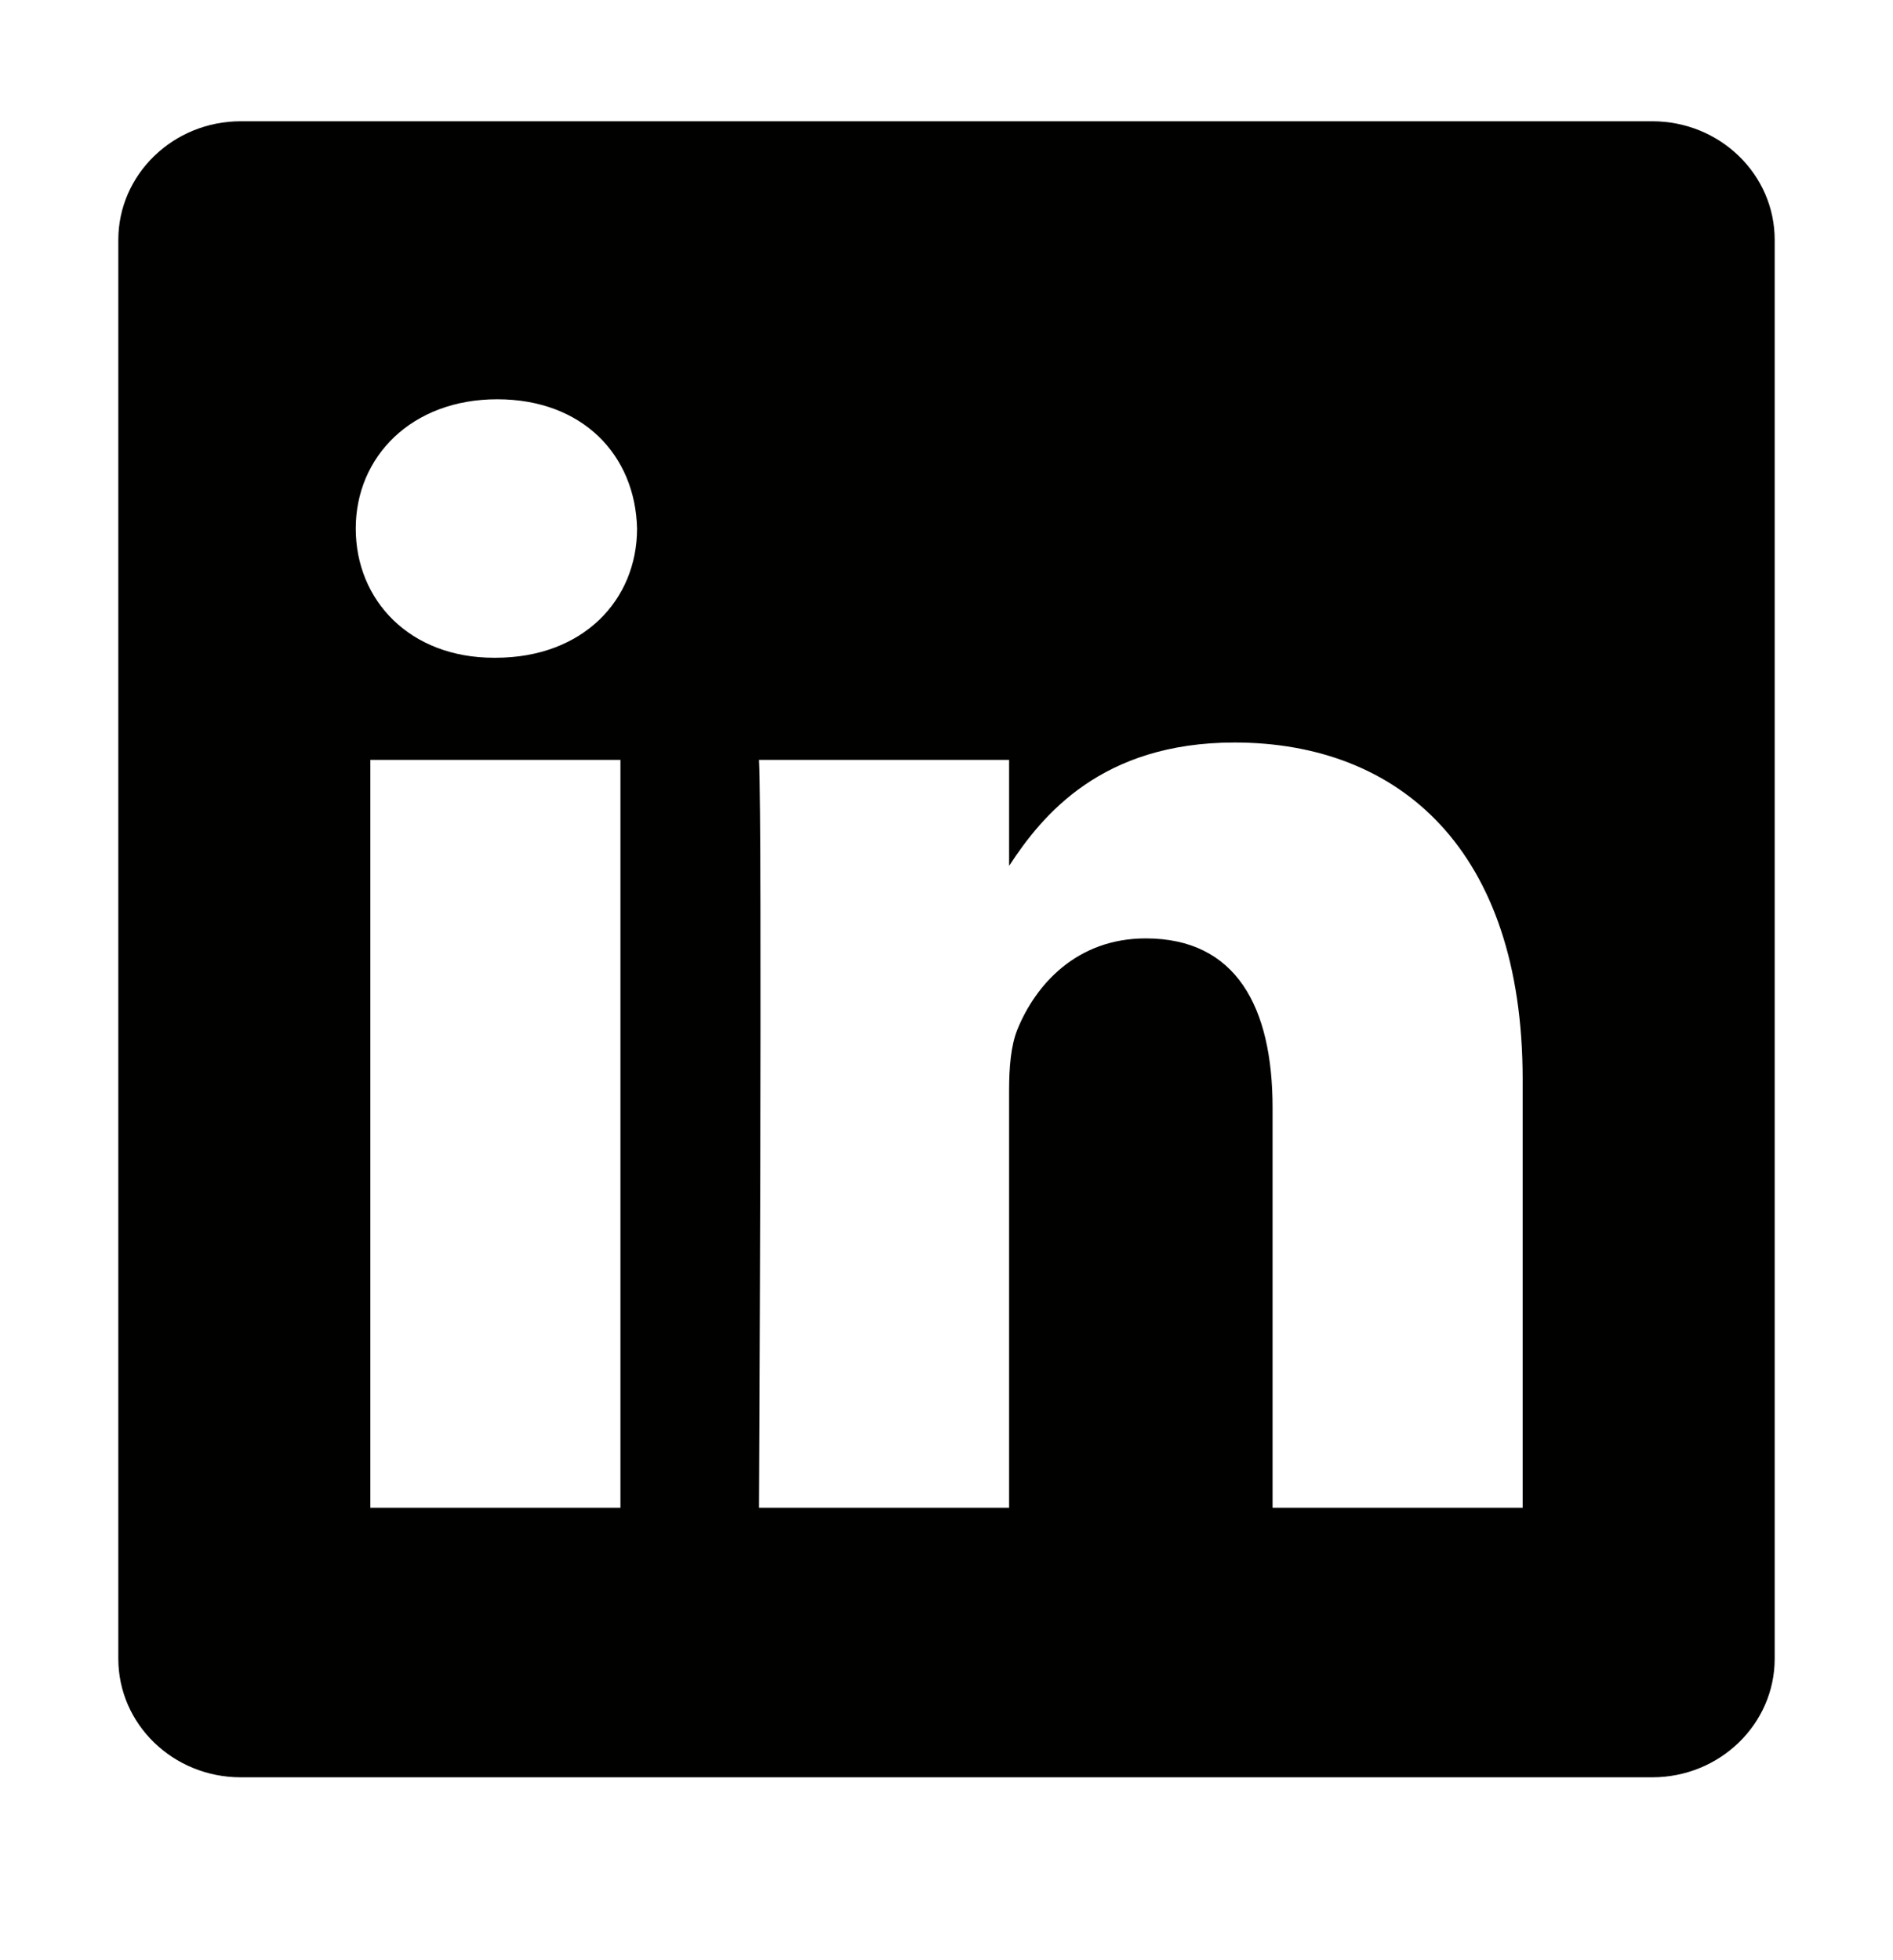
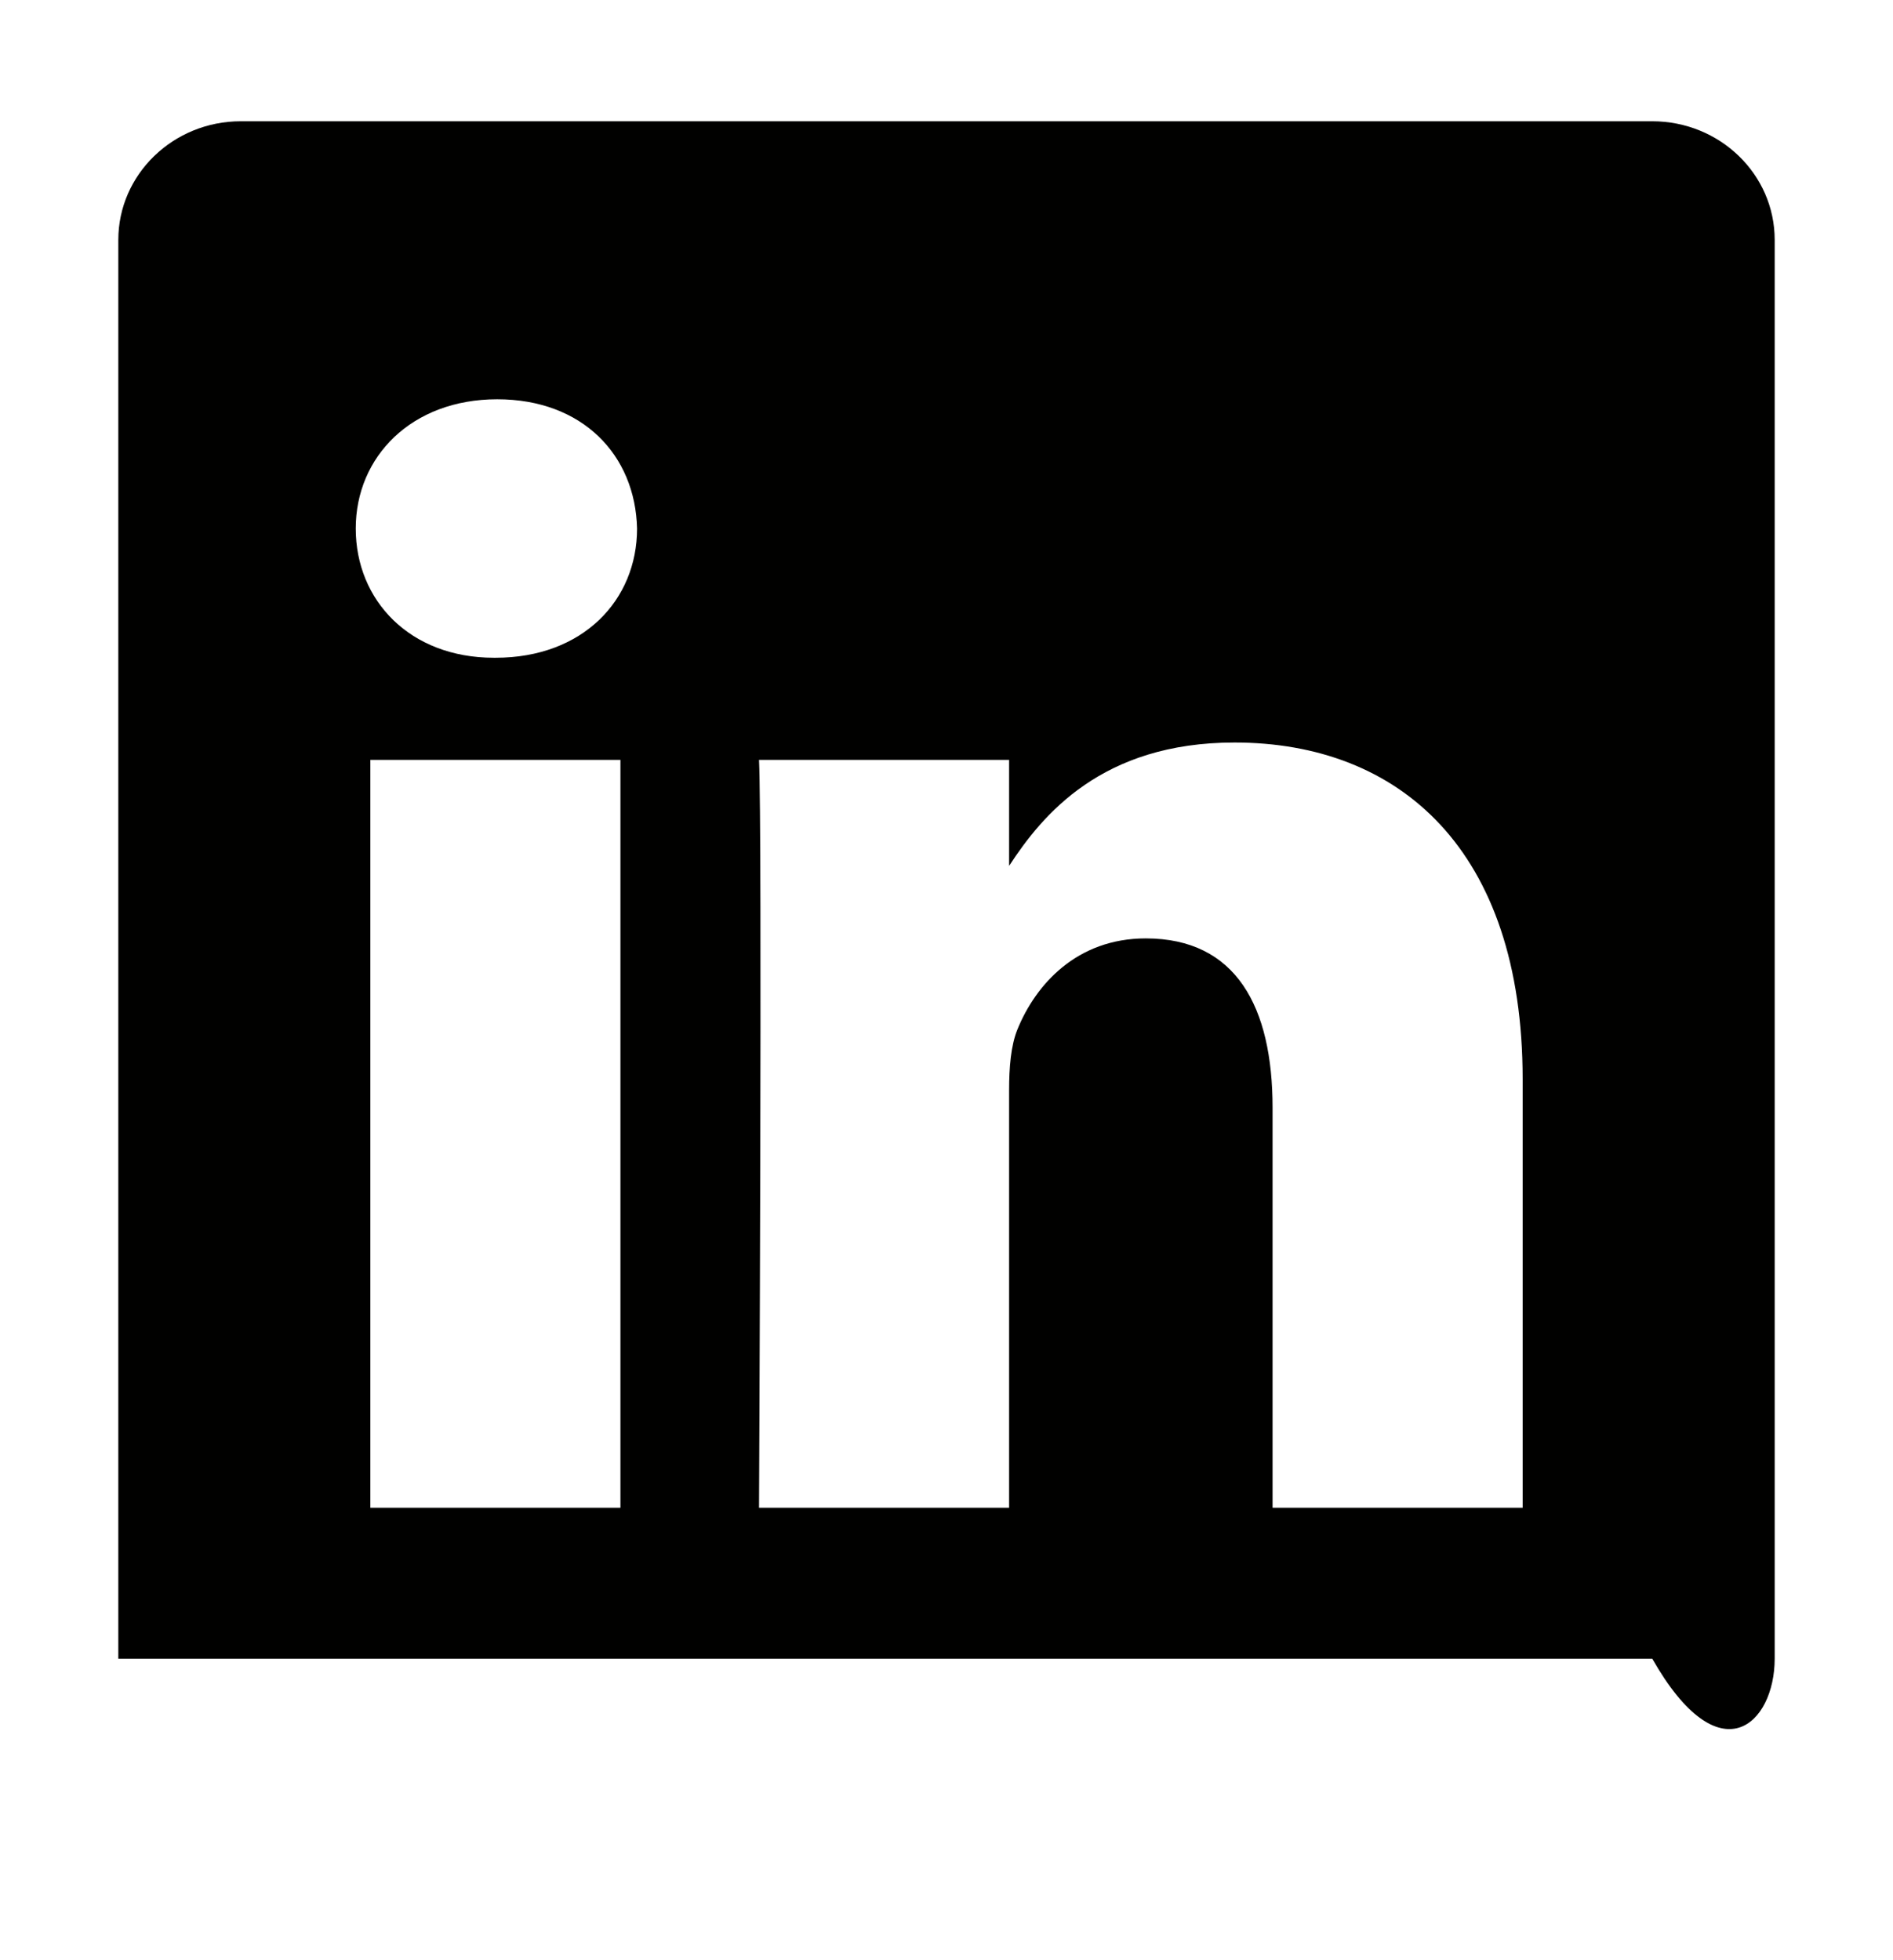
<svg xmlns="http://www.w3.org/2000/svg" width="28" height="29" viewBox="0 0 28 29" fill="none">
-   <path d="M24.439 1.794H3.561C2.562 1.794 1.75 2.581 1.75 3.549V24.539C1.75 25.51 2.562 26.294 3.561 26.294H24.439C25.438 26.294 26.25 25.507 26.25 24.539V3.549C26.25 2.578 25.438 1.794 24.439 1.794ZM9.177 22.306H5.478V11.242H9.177V22.306ZM7.328 9.731H7.305C6.063 9.731 5.262 8.883 5.262 7.819C5.262 6.756 6.089 5.907 7.354 5.907C8.618 5.907 9.397 6.733 9.423 7.819C9.423 8.88 8.621 9.731 7.331 9.731H7.328ZM22.522 22.306H18.823V16.387C18.823 14.899 18.286 13.883 16.947 13.883C15.925 13.883 15.318 14.568 15.049 15.23C14.952 15.467 14.926 15.795 14.926 16.126V22.306H11.227C11.227 22.306 11.276 12.28 11.227 11.242H14.926V12.81C15.418 12.055 16.297 10.985 18.26 10.985C20.695 10.985 22.522 12.566 22.522 15.966V22.309V22.306Z" fill="#010100" />
+   <path d="M24.439 1.794H3.561C2.562 1.794 1.75 2.581 1.75 3.549V24.539H24.439C25.438 26.294 26.25 25.507 26.25 24.539V3.549C26.25 2.578 25.438 1.794 24.439 1.794ZM9.177 22.306H5.478V11.242H9.177V22.306ZM7.328 9.731H7.305C6.063 9.731 5.262 8.883 5.262 7.819C5.262 6.756 6.089 5.907 7.354 5.907C8.618 5.907 9.397 6.733 9.423 7.819C9.423 8.88 8.621 9.731 7.331 9.731H7.328ZM22.522 22.306H18.823V16.387C18.823 14.899 18.286 13.883 16.947 13.883C15.925 13.883 15.318 14.568 15.049 15.23C14.952 15.467 14.926 15.795 14.926 16.126V22.306H11.227C11.227 22.306 11.276 12.28 11.227 11.242H14.926V12.81C15.418 12.055 16.297 10.985 18.26 10.985C20.695 10.985 22.522 12.566 22.522 15.966V22.309V22.306Z" fill="#010100" />
</svg>